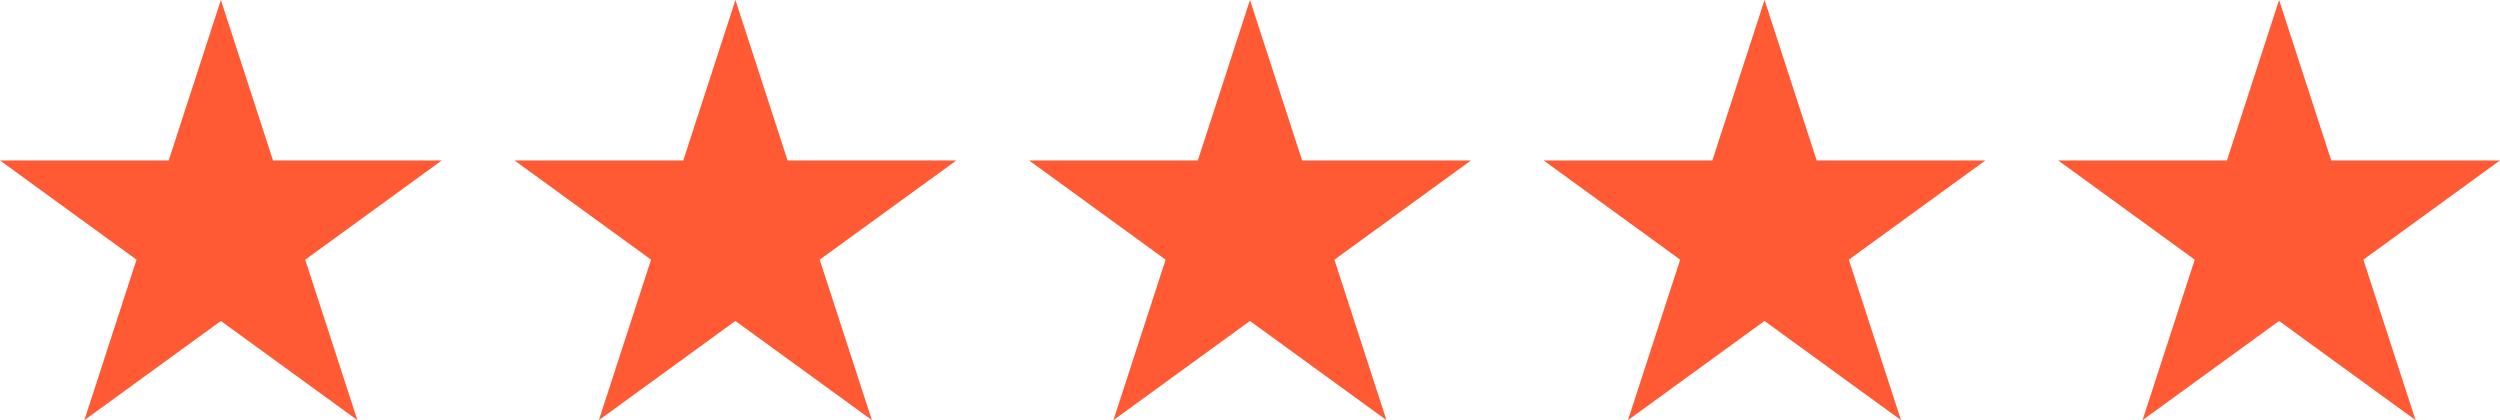
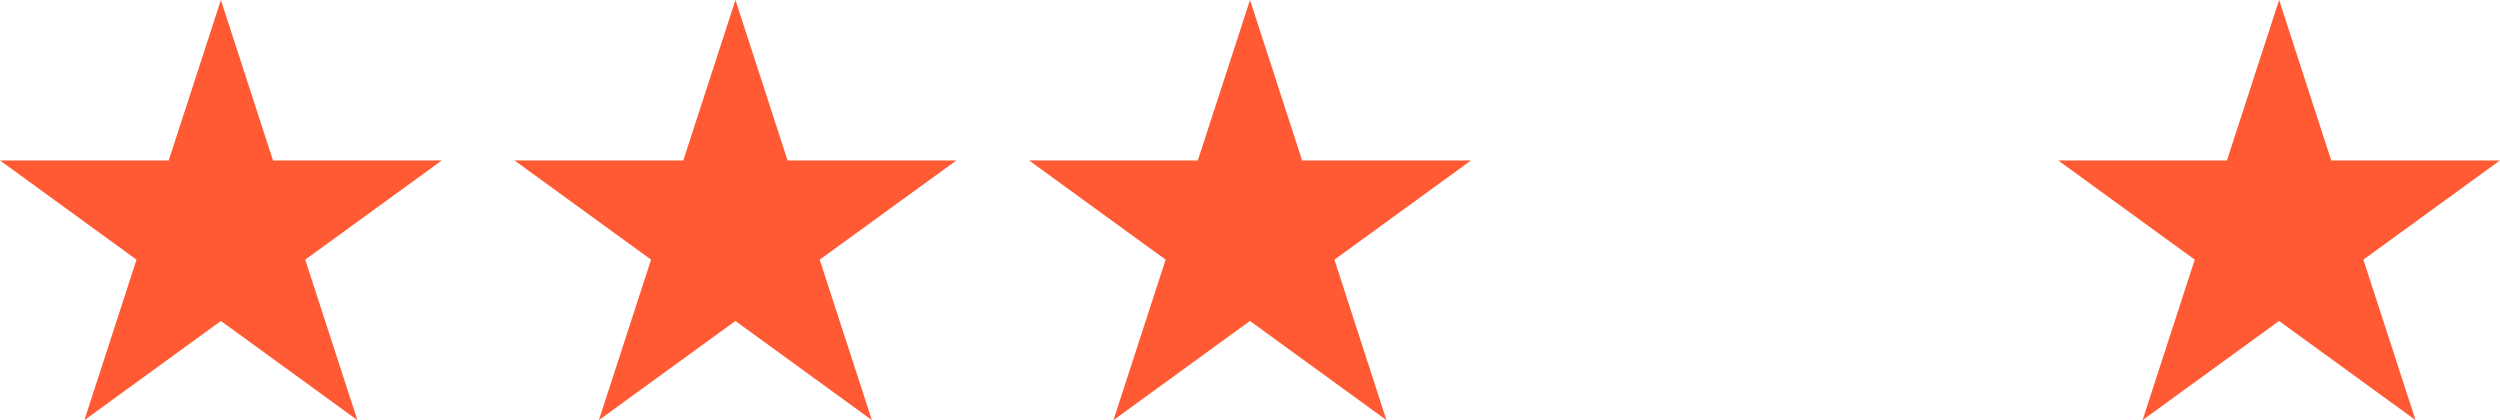
<svg xmlns="http://www.w3.org/2000/svg" id="Group_871" data-name="Group 871" width="182.014" height="30.59" viewBox="0 0 182.014 30.59">
  <path id="Path_35096" data-name="Path 35096" d="M16.082,0l-3.8,11.684H0l9.939,7.221L6.143,30.59l9.939-7.221,9.939,7.221-3.8-11.684,9.939-7.221H19.878Z" transform="translate(0 0)" fill="#ff5a34" />
  <path id="Path_35097" data-name="Path 35097" d="M47.318,0l-3.8,11.684H31.235l9.939,7.221-3.8,11.684,9.939-7.221,9.939,7.221-3.8-11.684L63.4,11.684H51.114Z" transform="translate(6.227 0)" fill="#ff5a34" />
  <path id="Path_35098" data-name="Path 35098" d="M78.553,0l-3.8,11.684H62.471l9.939,7.221-3.8,11.684,9.939-7.221,9.939,7.221L84.7,18.906l9.939-7.221H82.349Z" transform="translate(12.454 0)" fill="#ff5a34" />
-   <path id="Path_35099" data-name="Path 35099" d="M109.788,0l-3.8,11.684H93.706l9.939,7.221-3.8,11.684,9.939-7.221,9.939,7.221-3.8-11.684,9.939-7.221H113.584Z" transform="translate(18.681 0)" fill="#ff5a34" />
  <path id="Path_35100" data-name="Path 35100" d="M141.024,0l-3.8,11.684H124.942l9.939,7.221-3.8,11.684,9.939-7.221,9.939,7.221-3.8-11.684,9.939-7.221H144.82Z" transform="translate(24.908 0)" fill="#ff5a34" />
</svg>